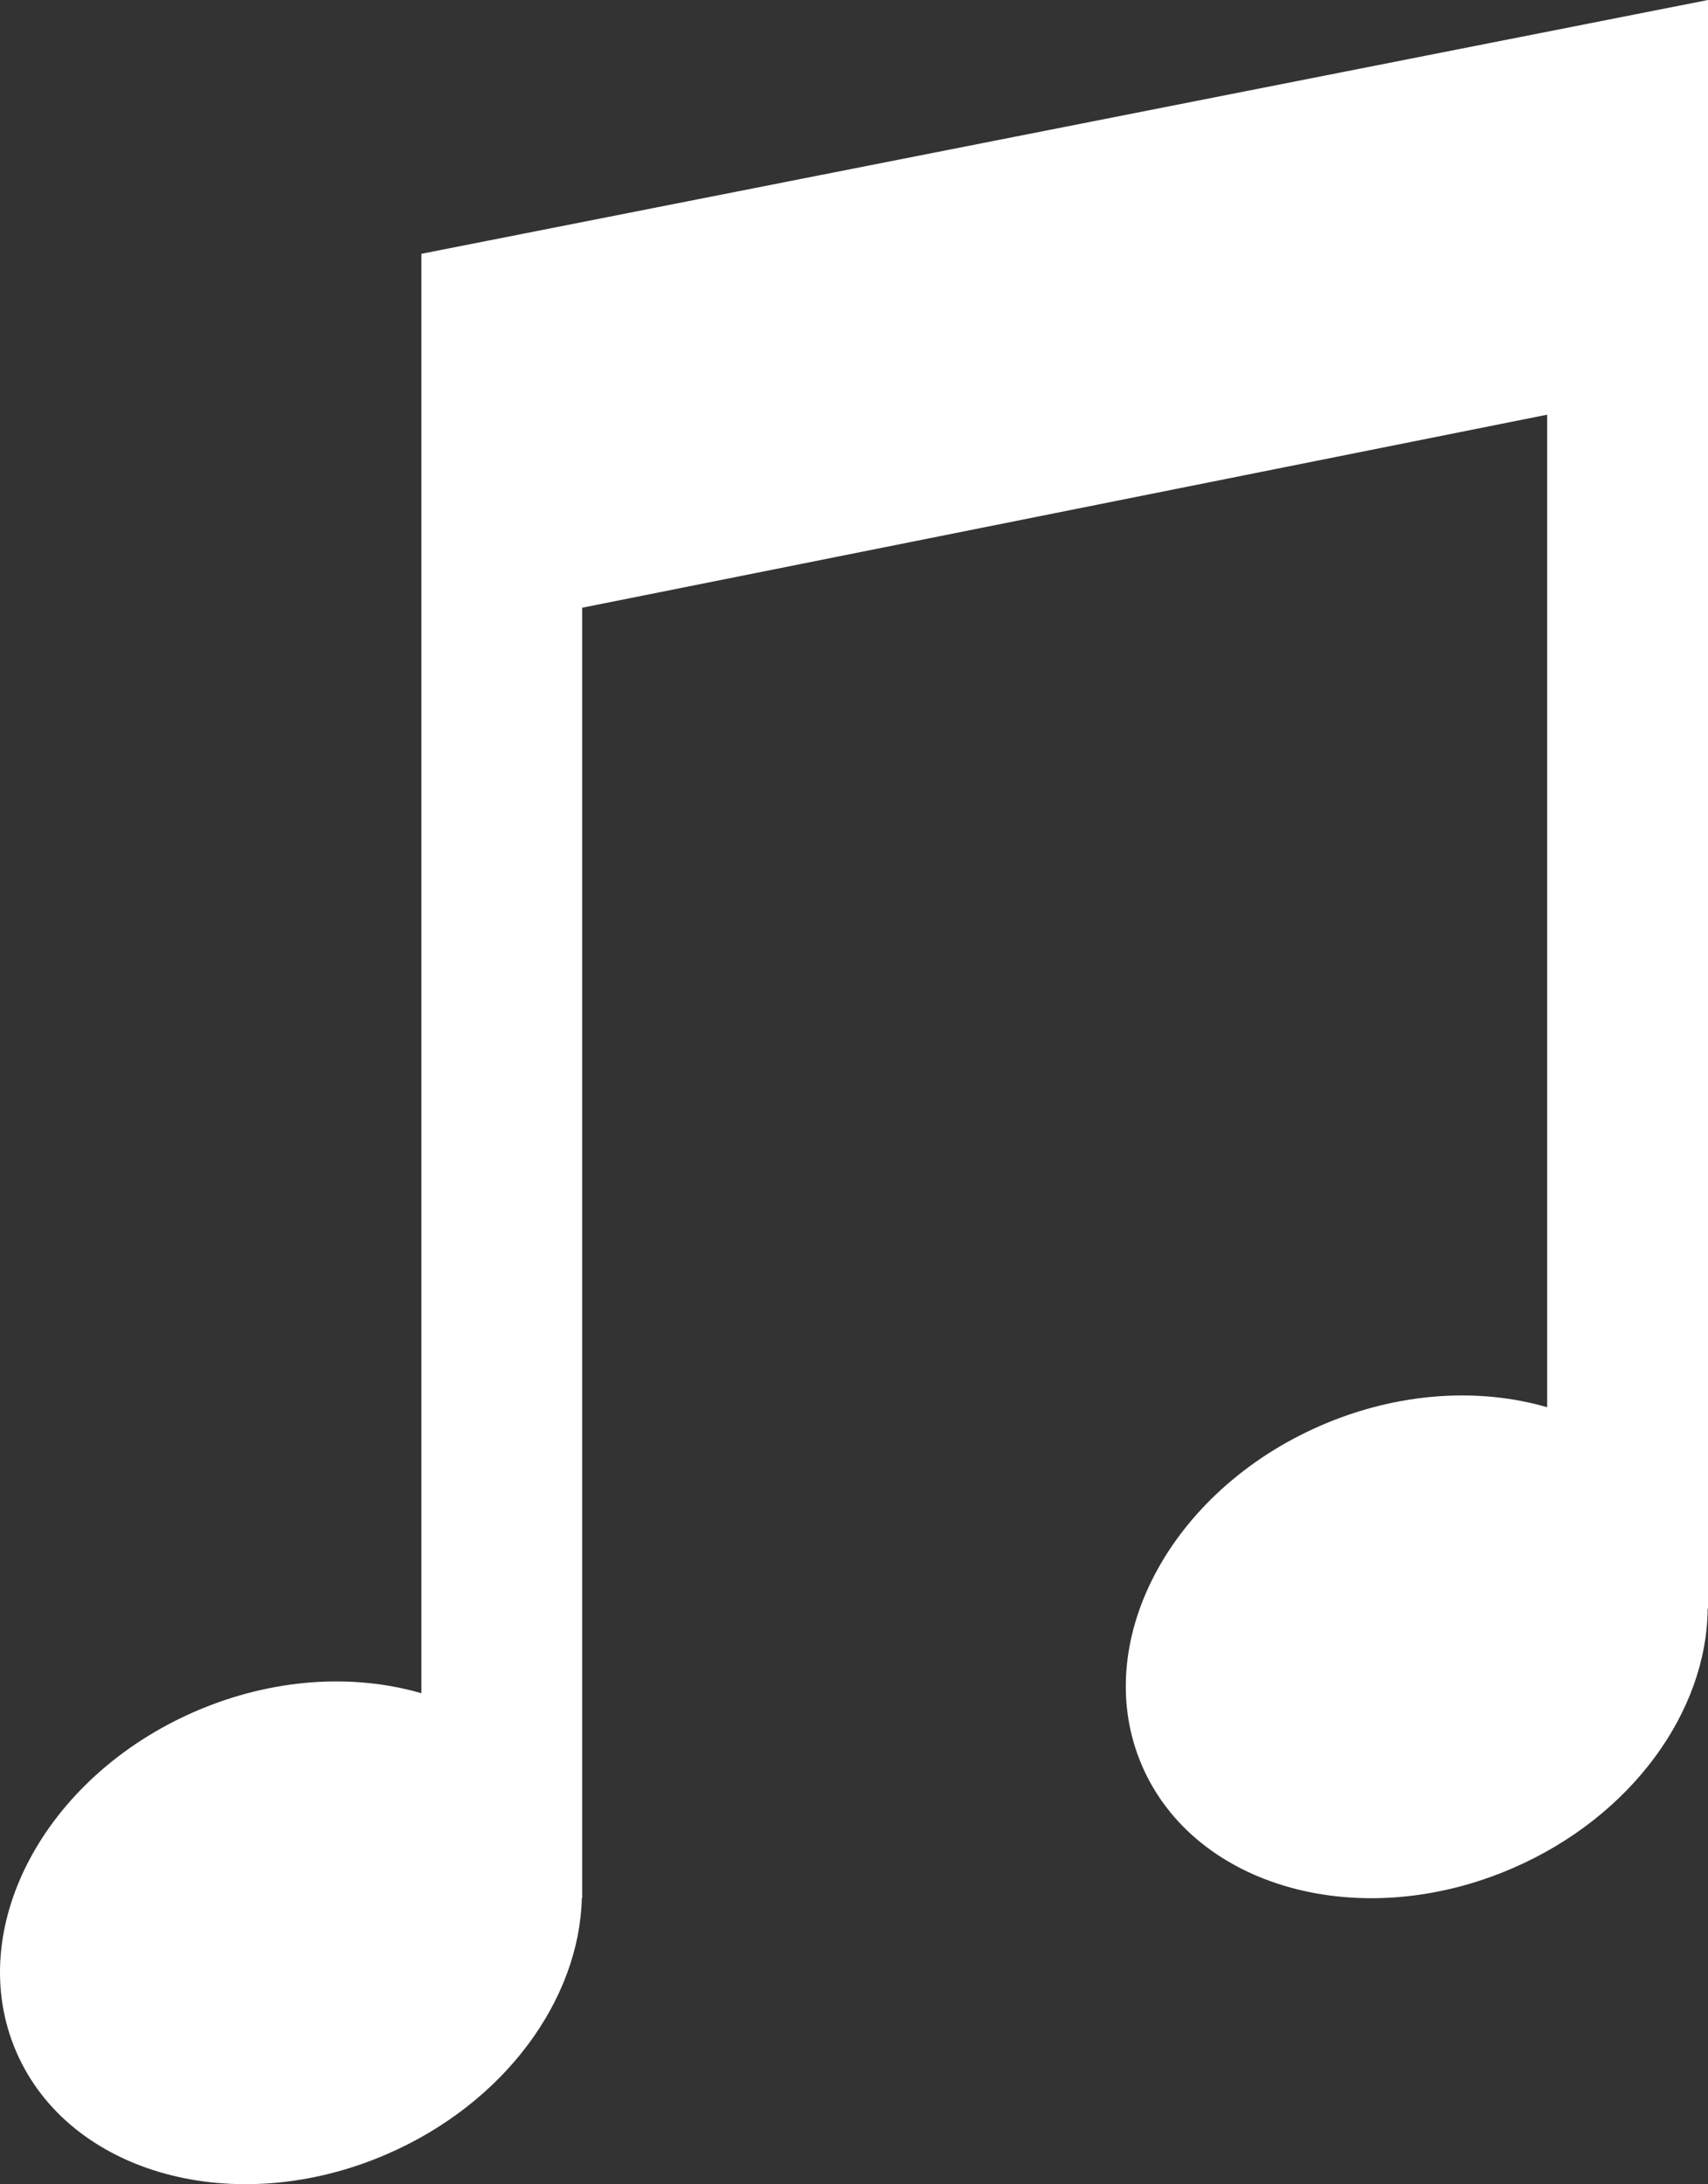
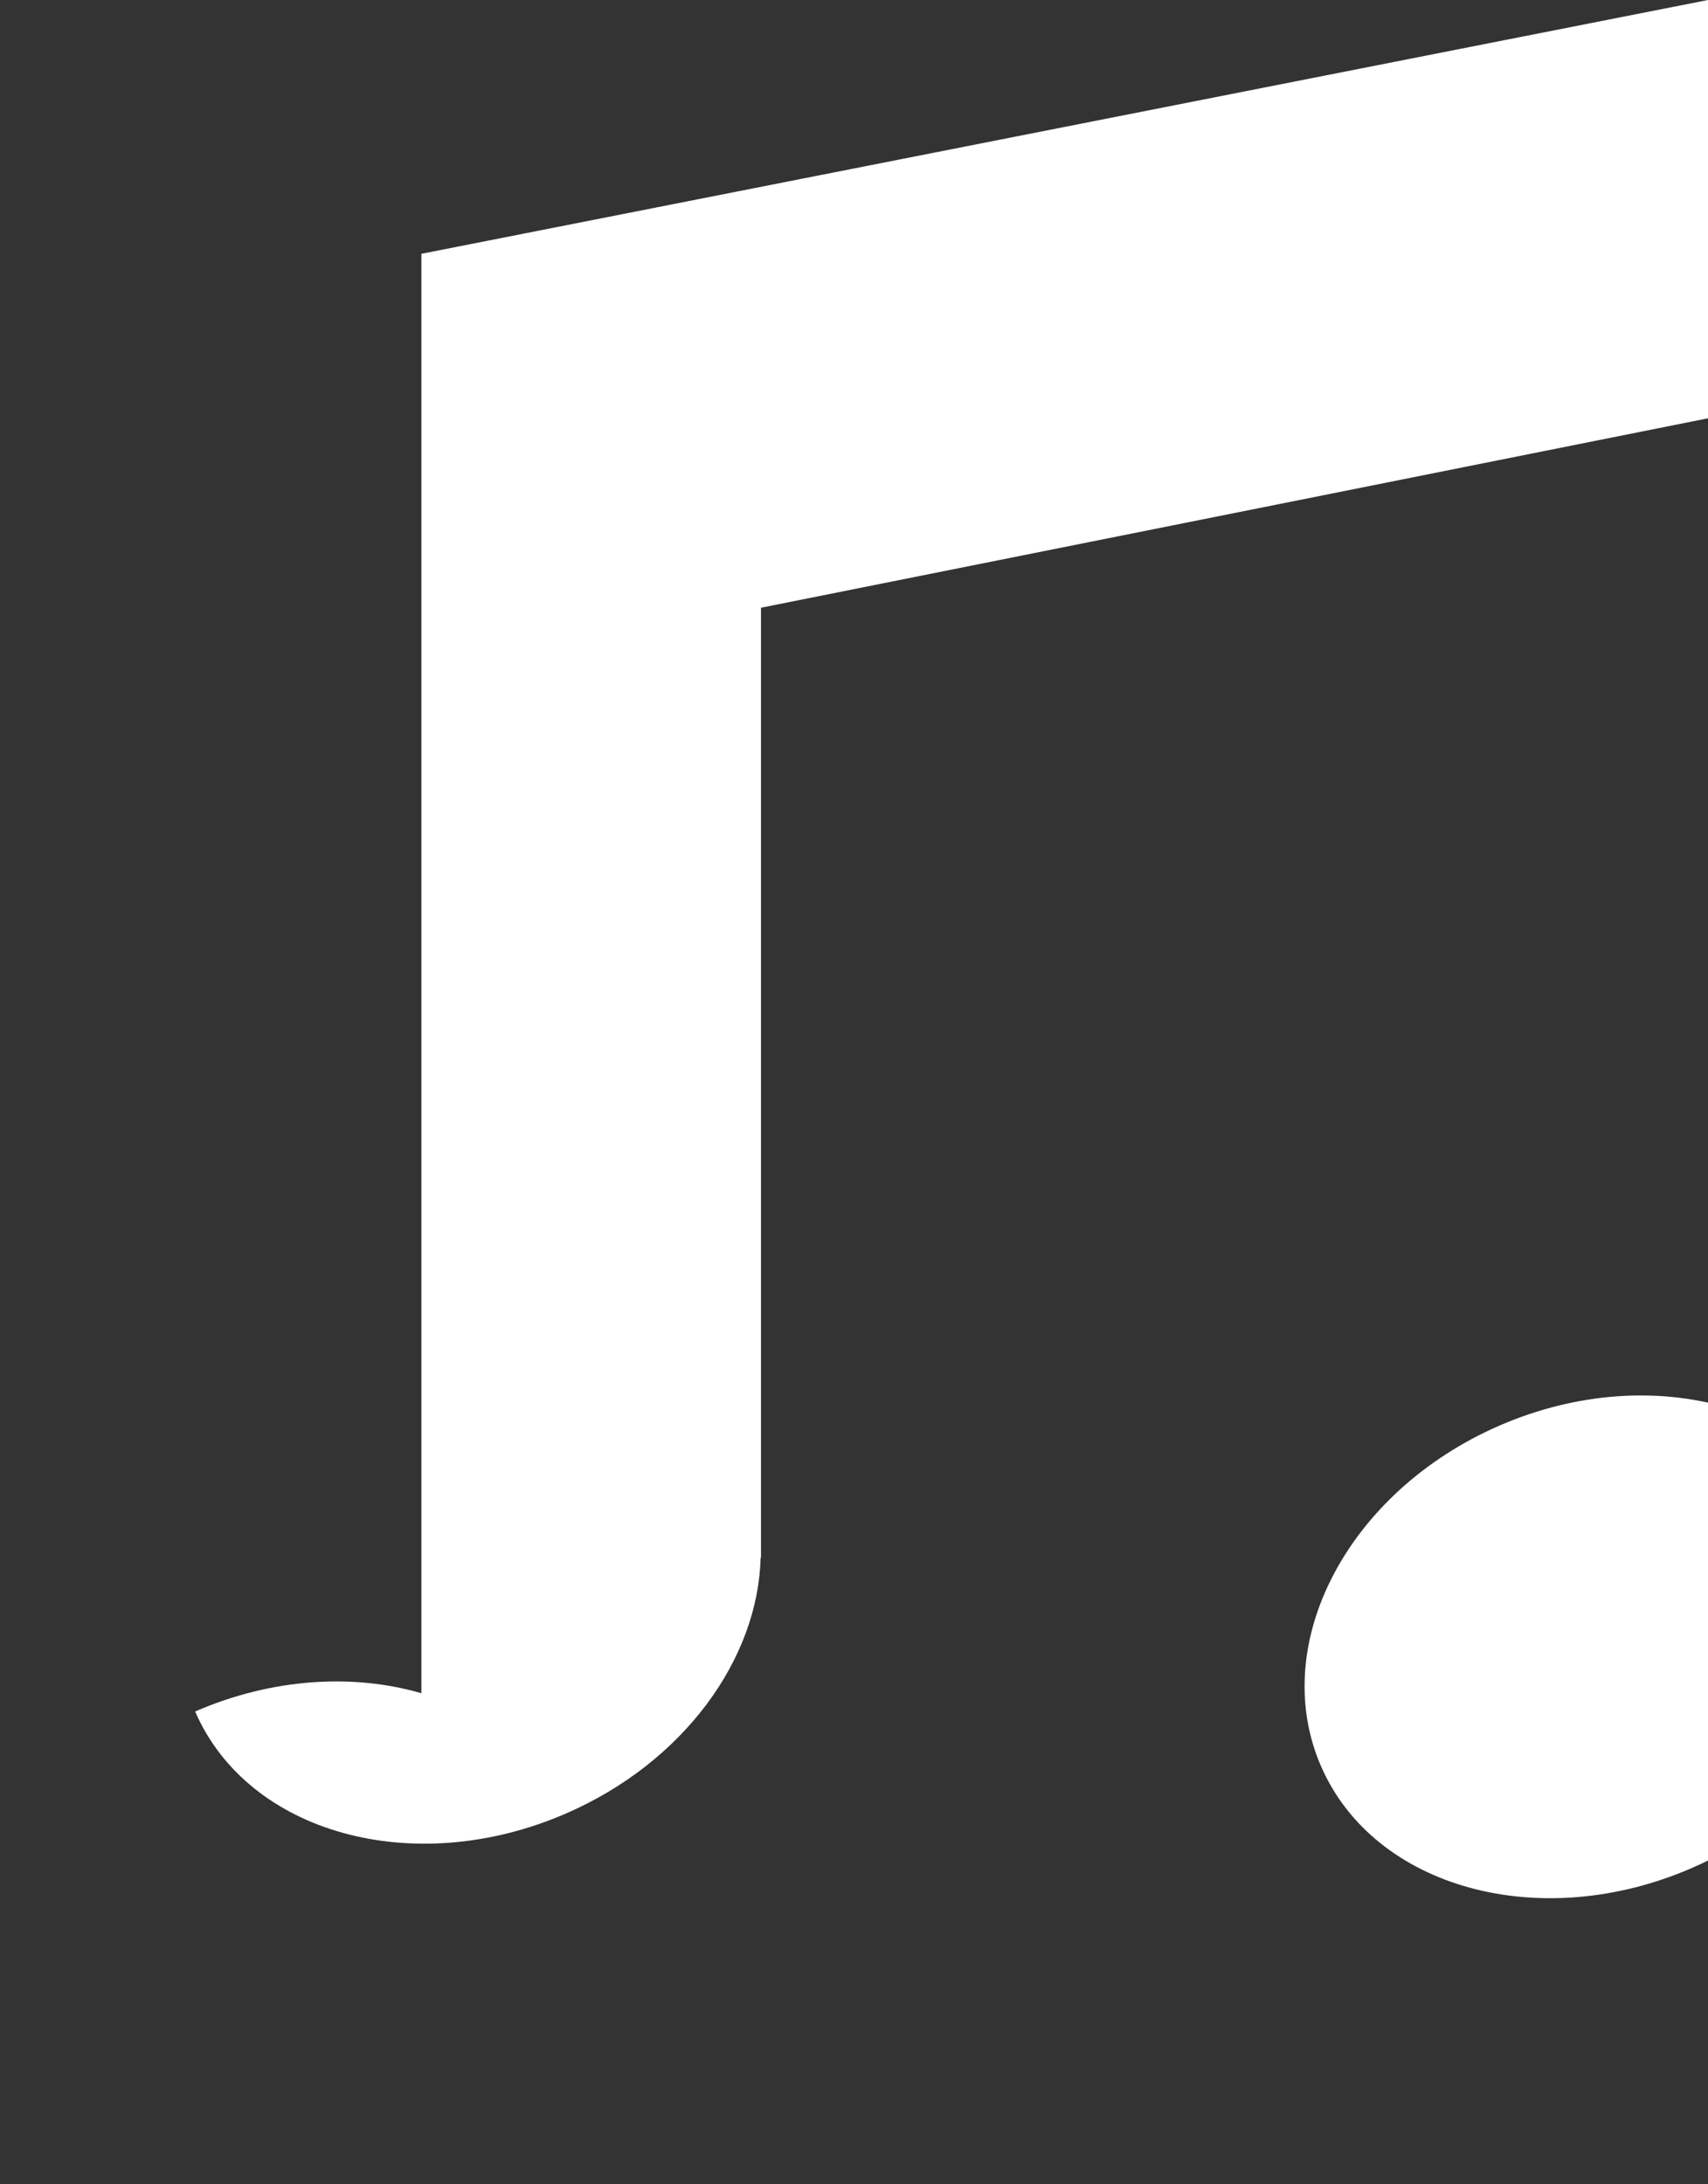
<svg xmlns="http://www.w3.org/2000/svg" version="1.1" x="0px" y="0px" width="59.738px" height="76.376px" viewBox="0 0 59.738 76.376" enable-background="new 0 0 59.738 76.376" xml:space="preserve">
  <rect x="0" y="0" width="59.738" height="76.376" fill="#333333" stroke="none" />
  <defs>
</defs>
-   <path fill="#FFFFFF" d="M59.738,0l-45,8.875v50.333c-2.375-0.691-5.207-0.536-7.913,0.638c-5.308,2.302-8.106,7.633-6.253,11.907  c1.854,4.273,7.659,5.872,12.966,3.57c4.131-1.792,6.729-5.417,6.811-8.95l0.014,0.003V21.251l33.75-6.75v34.707  c-2.375-0.691-5.207-0.536-7.913,0.638c-5.308,2.302-8.106,7.633-6.253,11.907c1.854,4.273,7.659,5.872,12.966,3.57  c4.179-1.812,6.79-5.502,6.813-9.074l0.012,0.002V0z" />
+   <path fill="#FFFFFF" d="M59.738,0l-45,8.875v50.333c-2.375-0.691-5.207-0.536-7.913,0.638c1.854,4.273,7.659,5.872,12.966,3.57c4.131-1.792,6.729-5.417,6.811-8.95l0.014,0.003V21.251l33.75-6.75v34.707  c-2.375-0.691-5.207-0.536-7.913,0.638c-5.308,2.302-8.106,7.633-6.253,11.907c1.854,4.273,7.659,5.872,12.966,3.57  c4.179-1.812,6.79-5.502,6.813-9.074l0.012,0.002V0z" />
</svg>